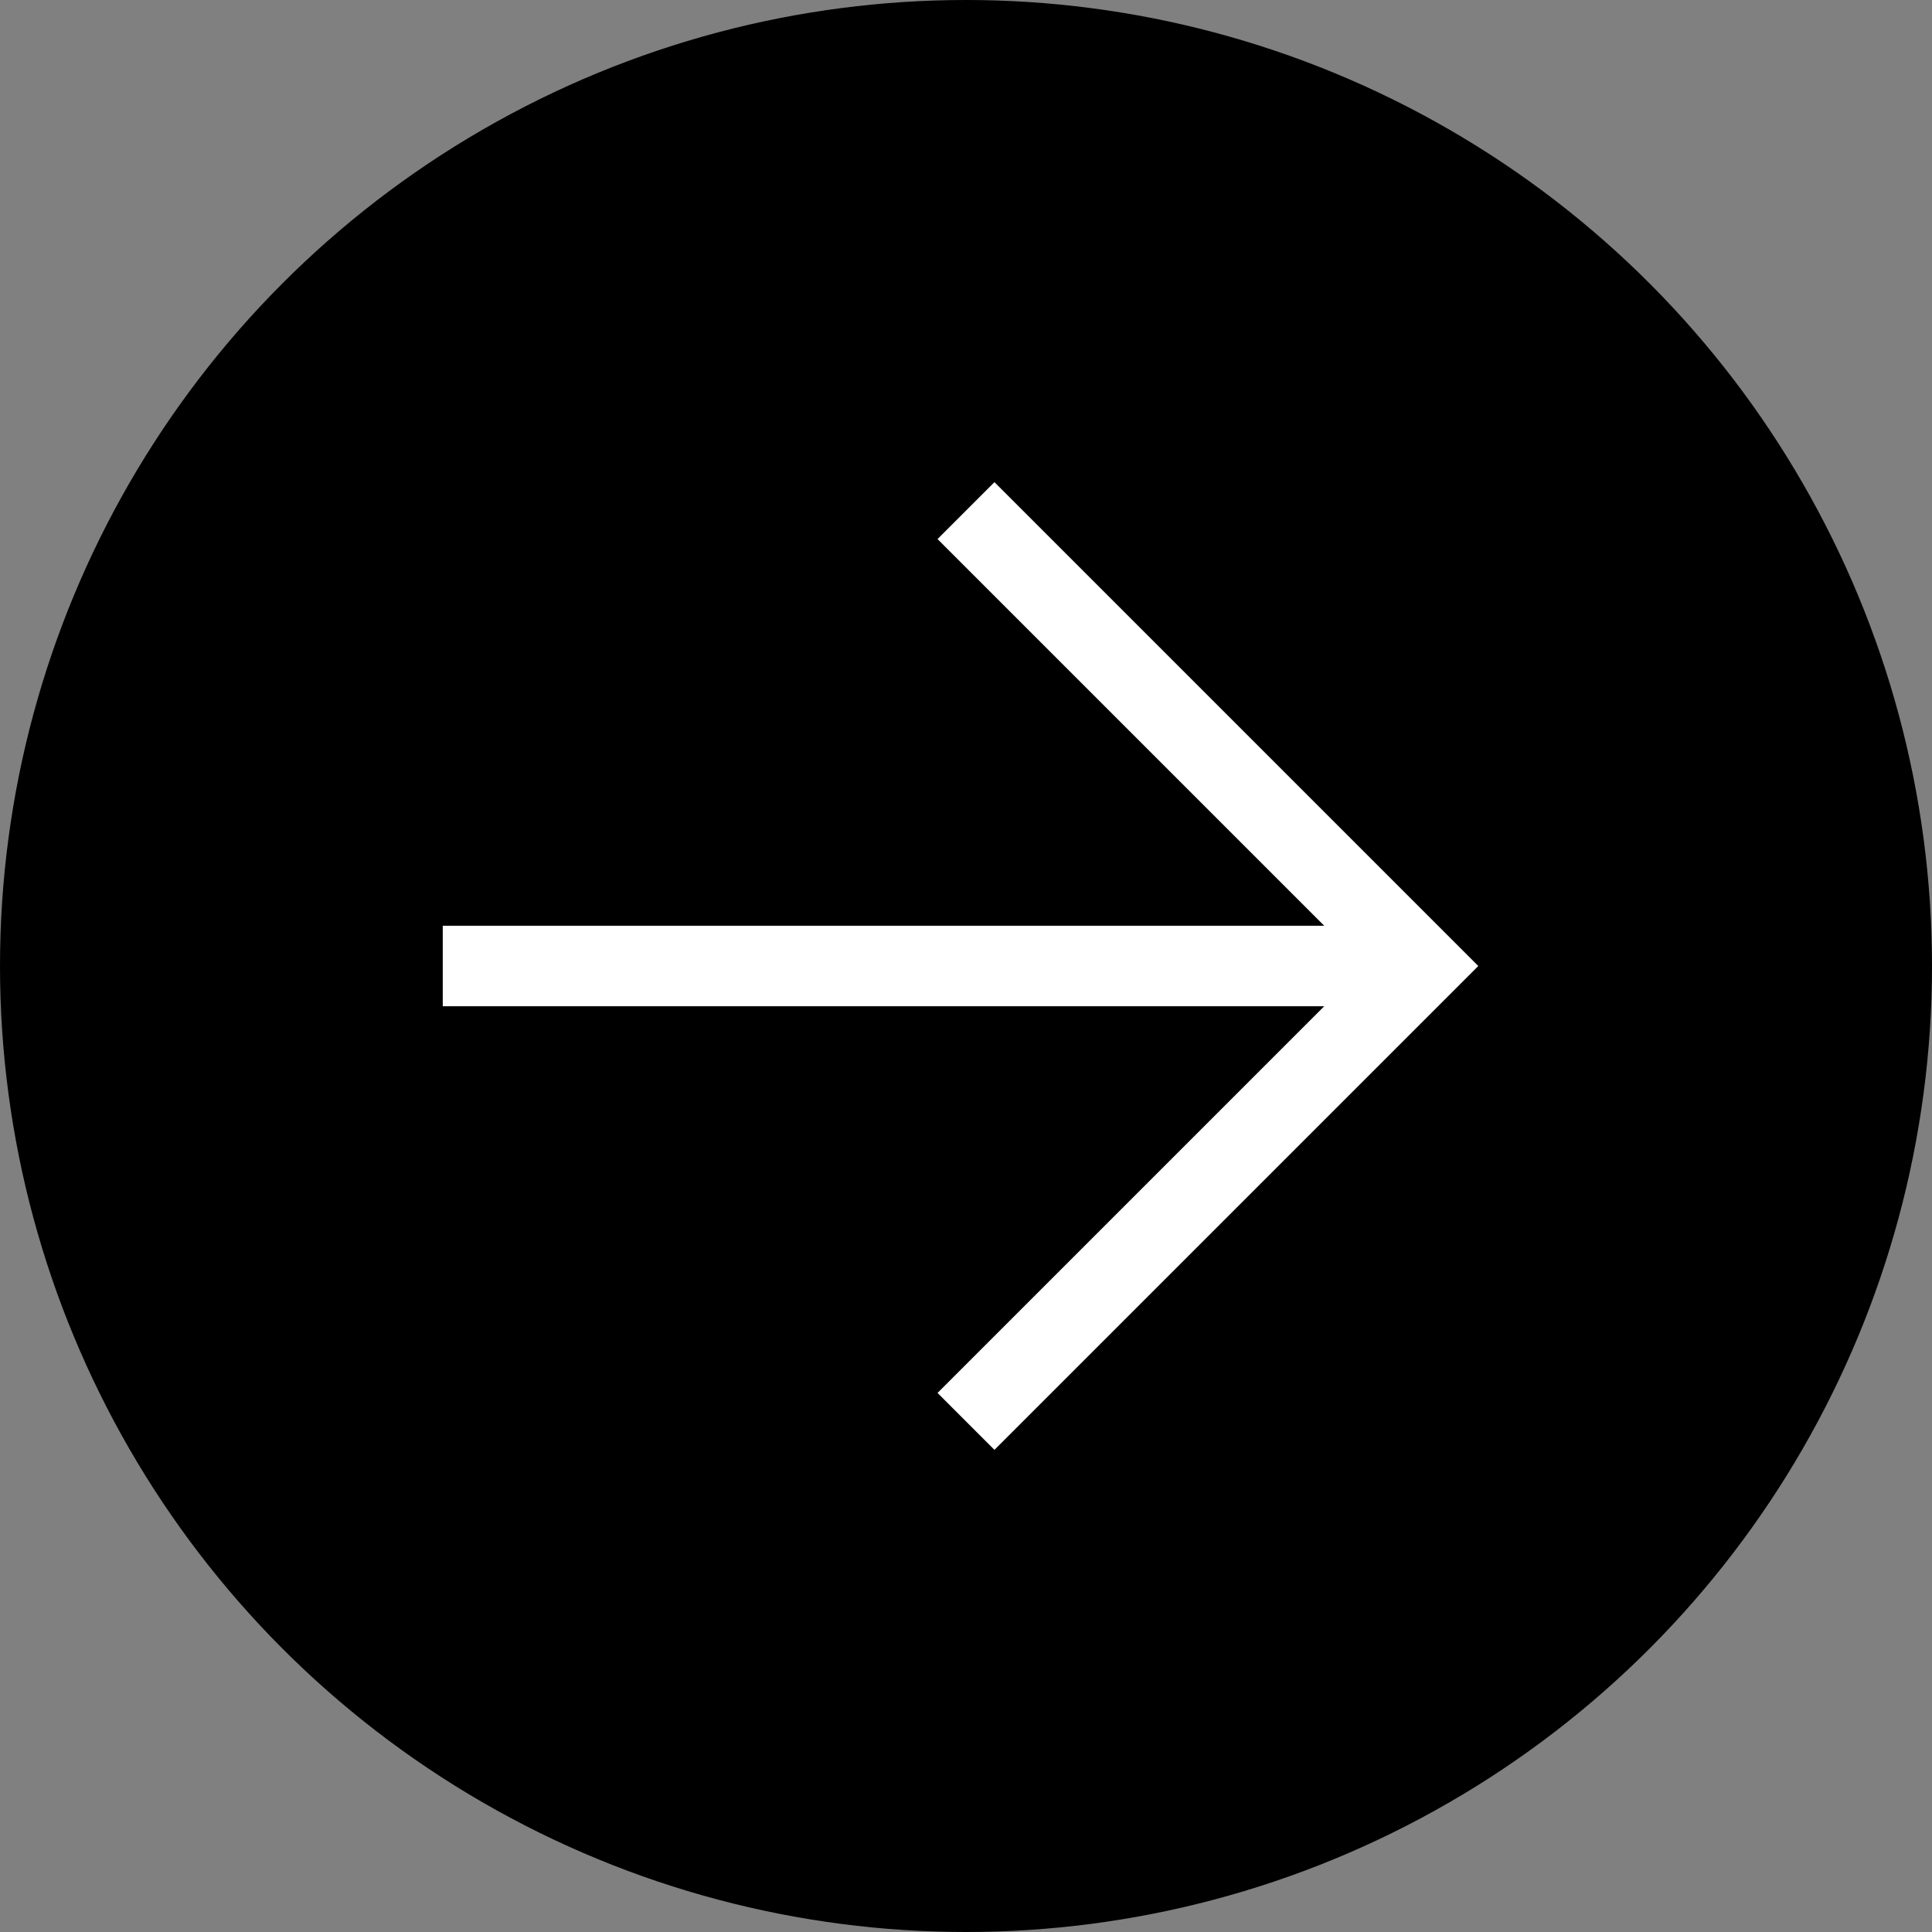
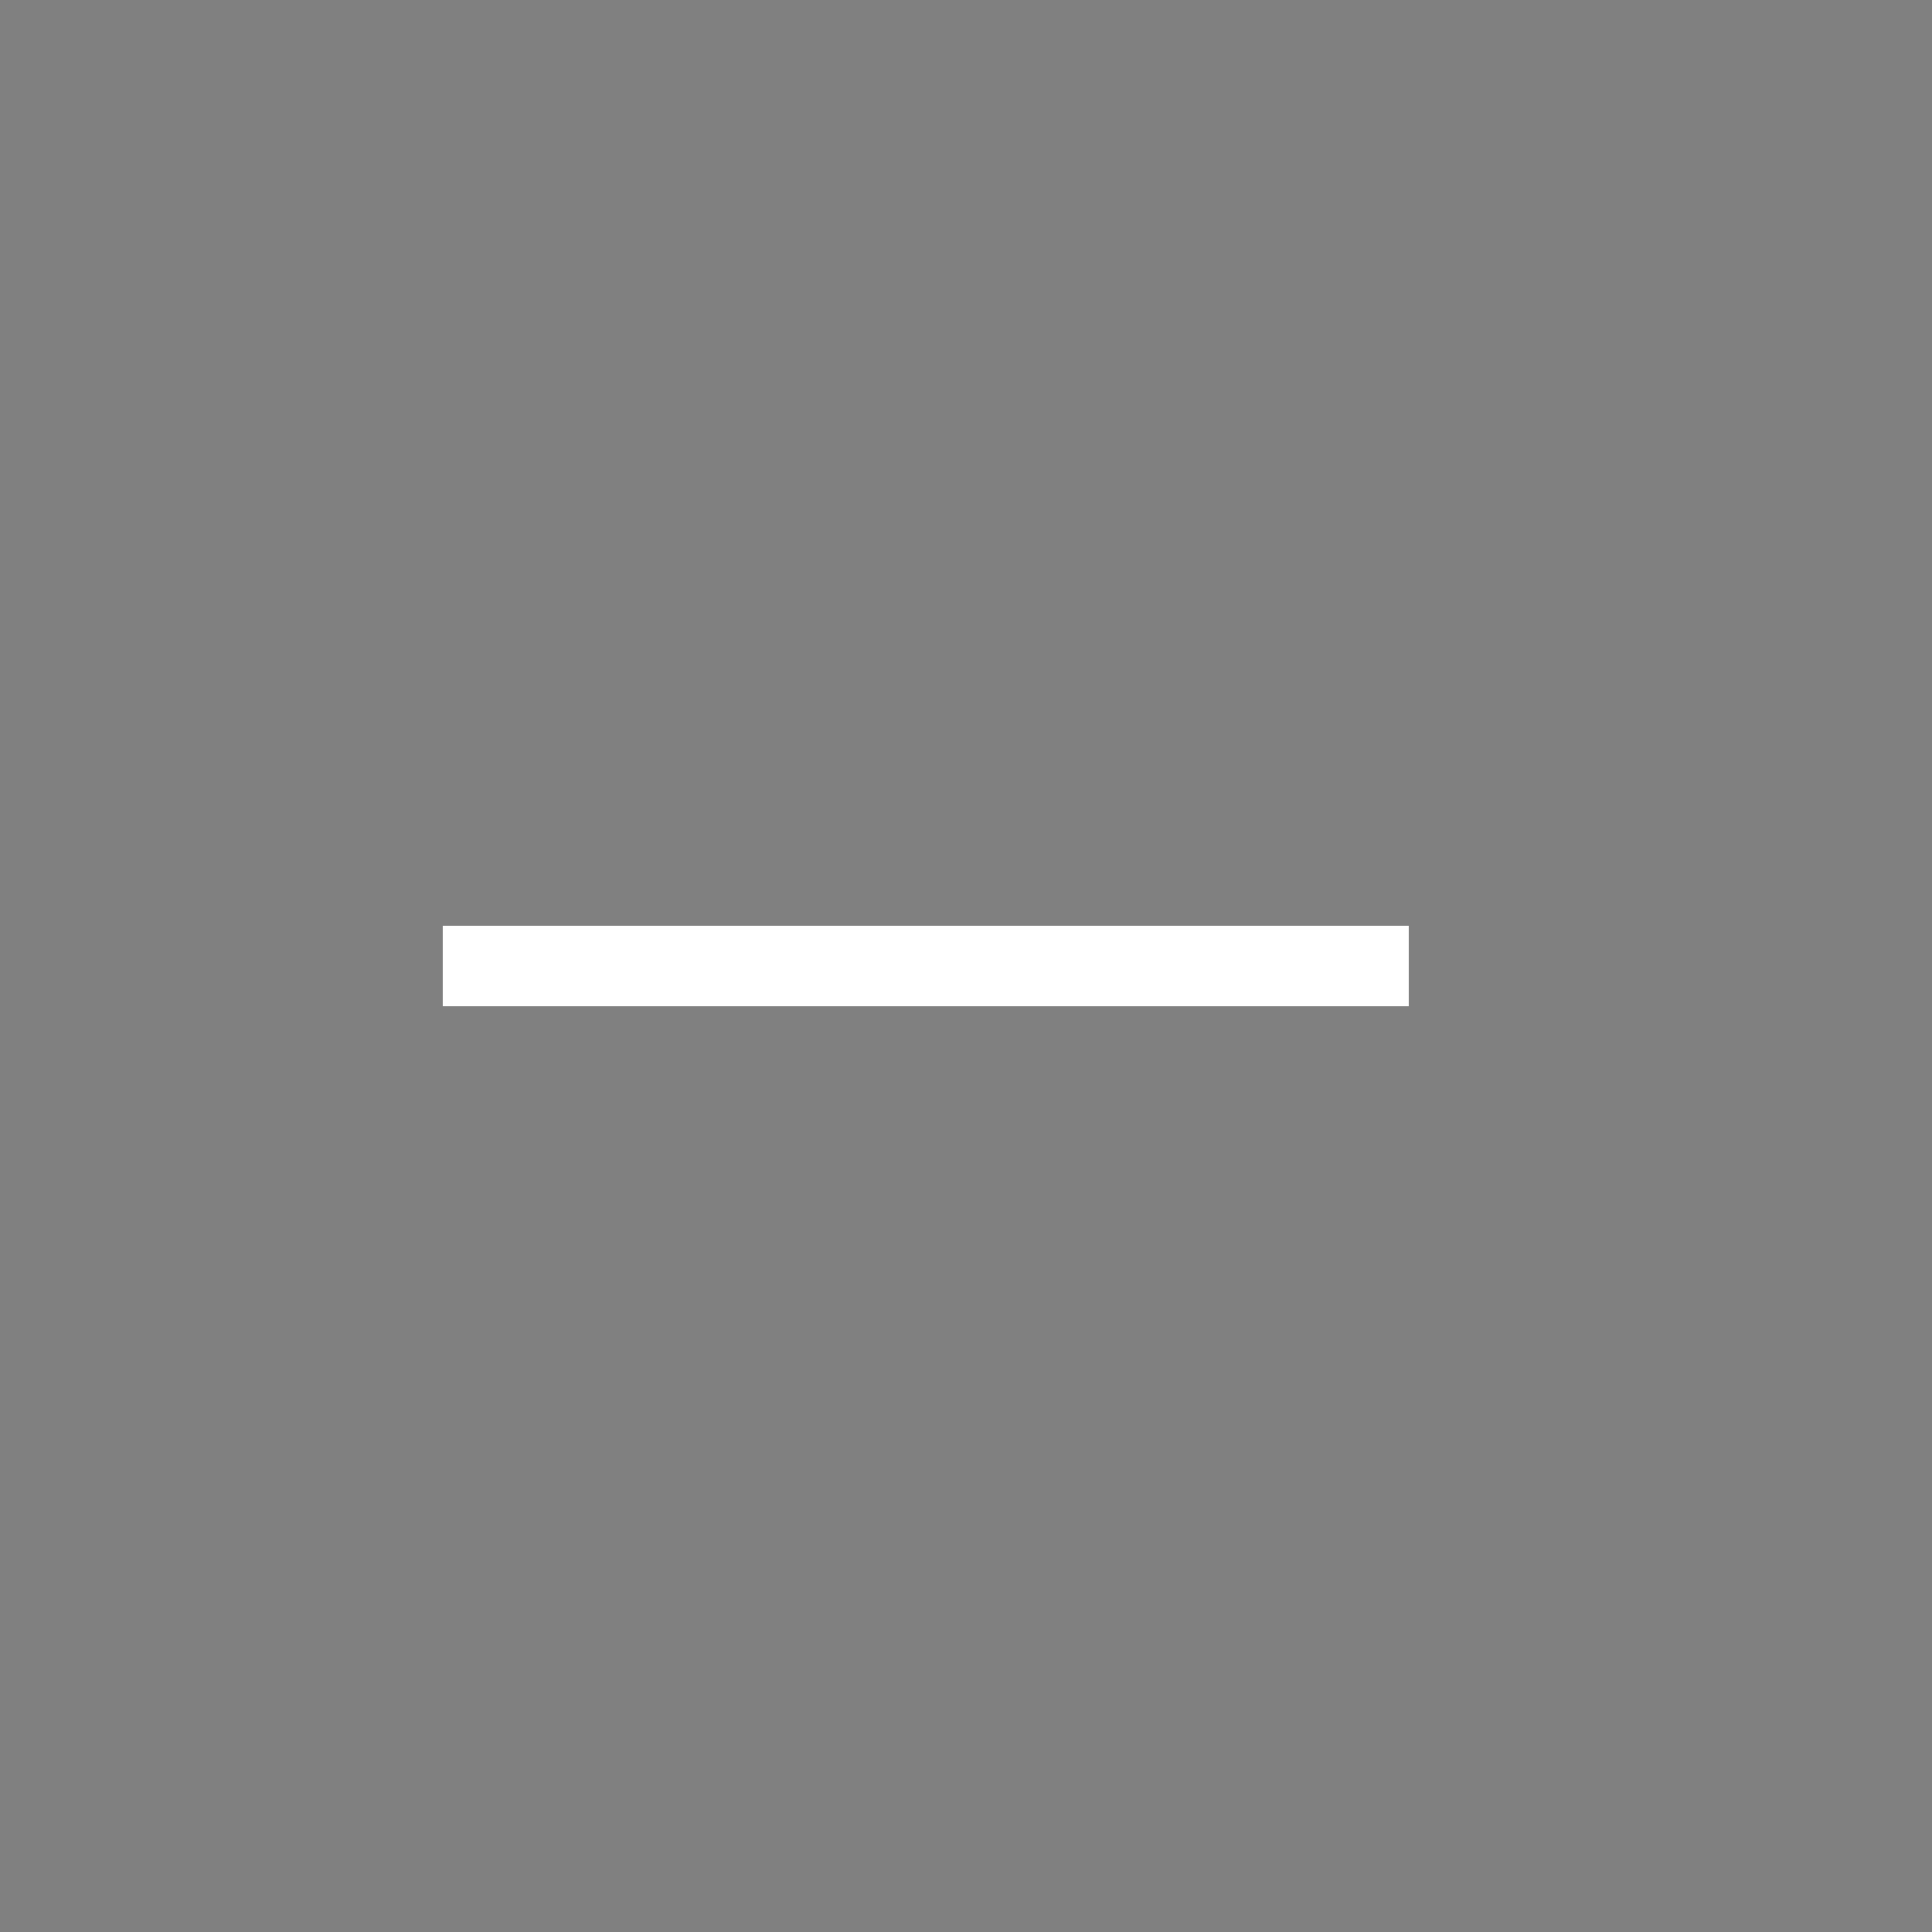
<svg xmlns="http://www.w3.org/2000/svg" width="48" height="48" viewBox="0 0 48 48">
  <rect x="0" y="0" width="48" height="48" fill="#808080" stroke="none" />
  <g fill="none" fill-rule="evenodd">
-     <circle fill="#000" cx="24" cy="24" r="24" />
-     <path d="M7.5 8h32v32h-32z" />
    <g stroke="#FFF" stroke-width="2">
-       <path d="M24 12.686 35.314 24 24 35.314" />
      <path stroke-linecap="square" d="M34 24H12" />
    </g>
  </g>
</svg>